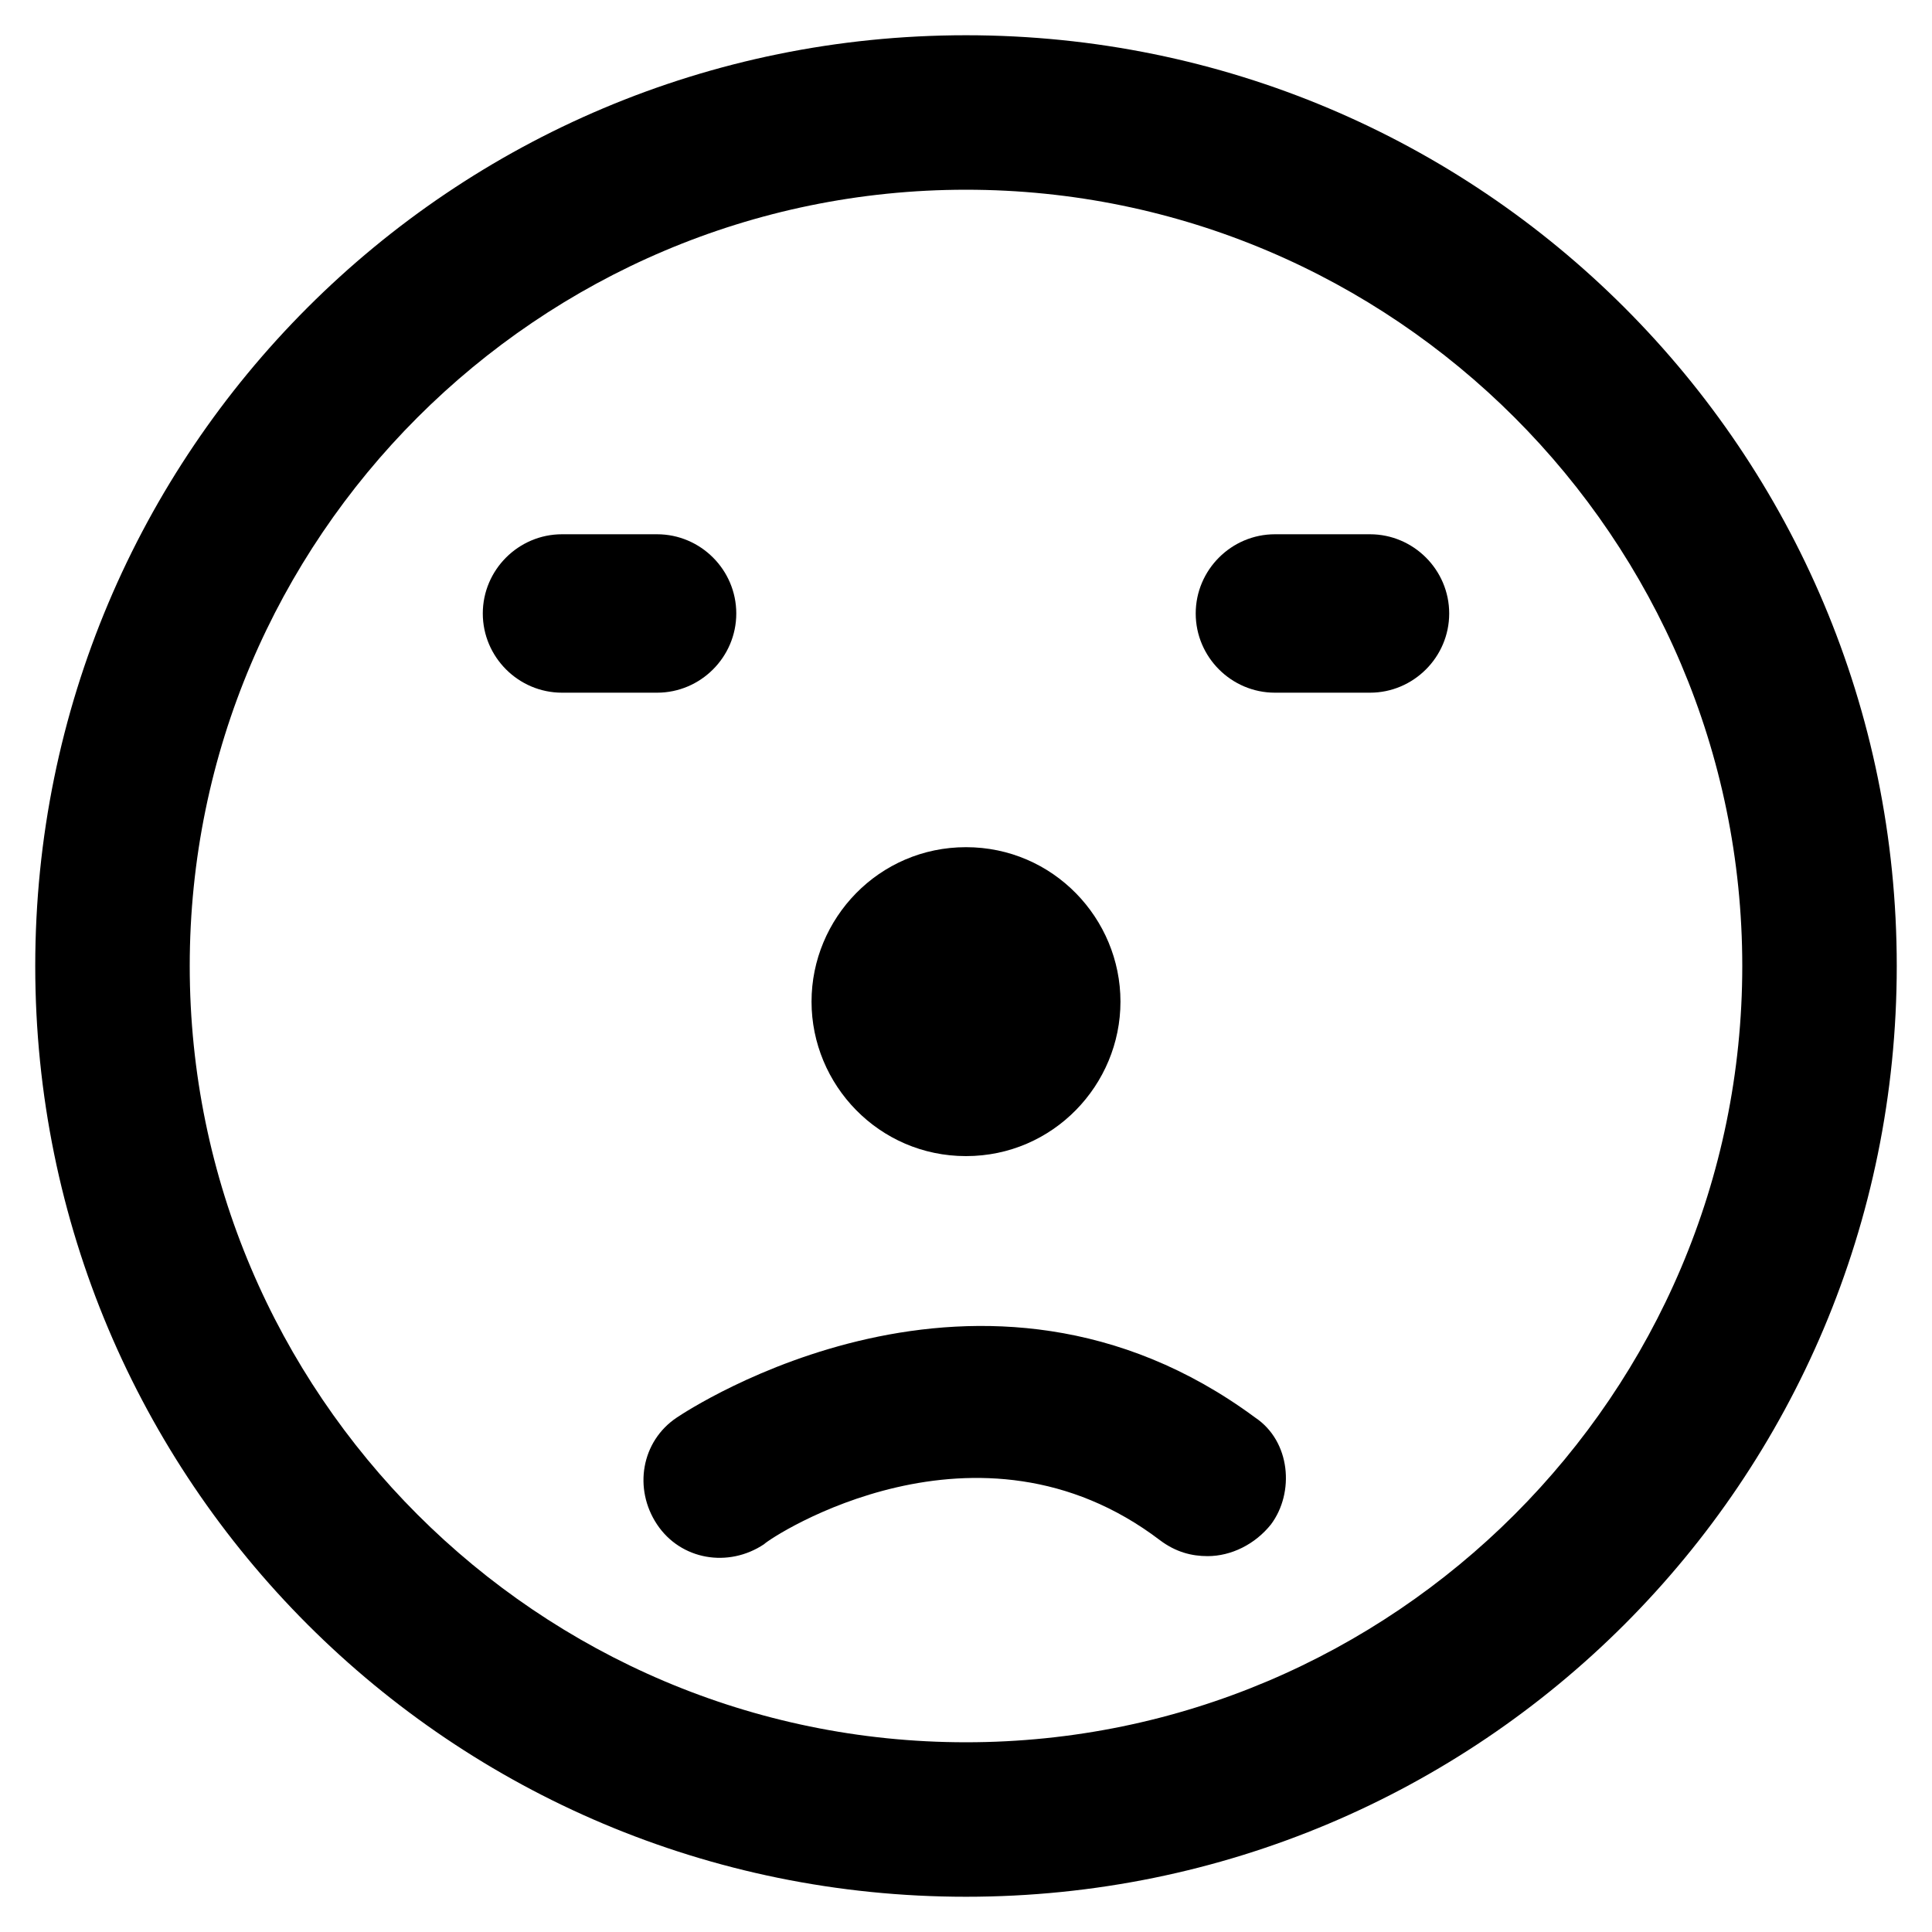
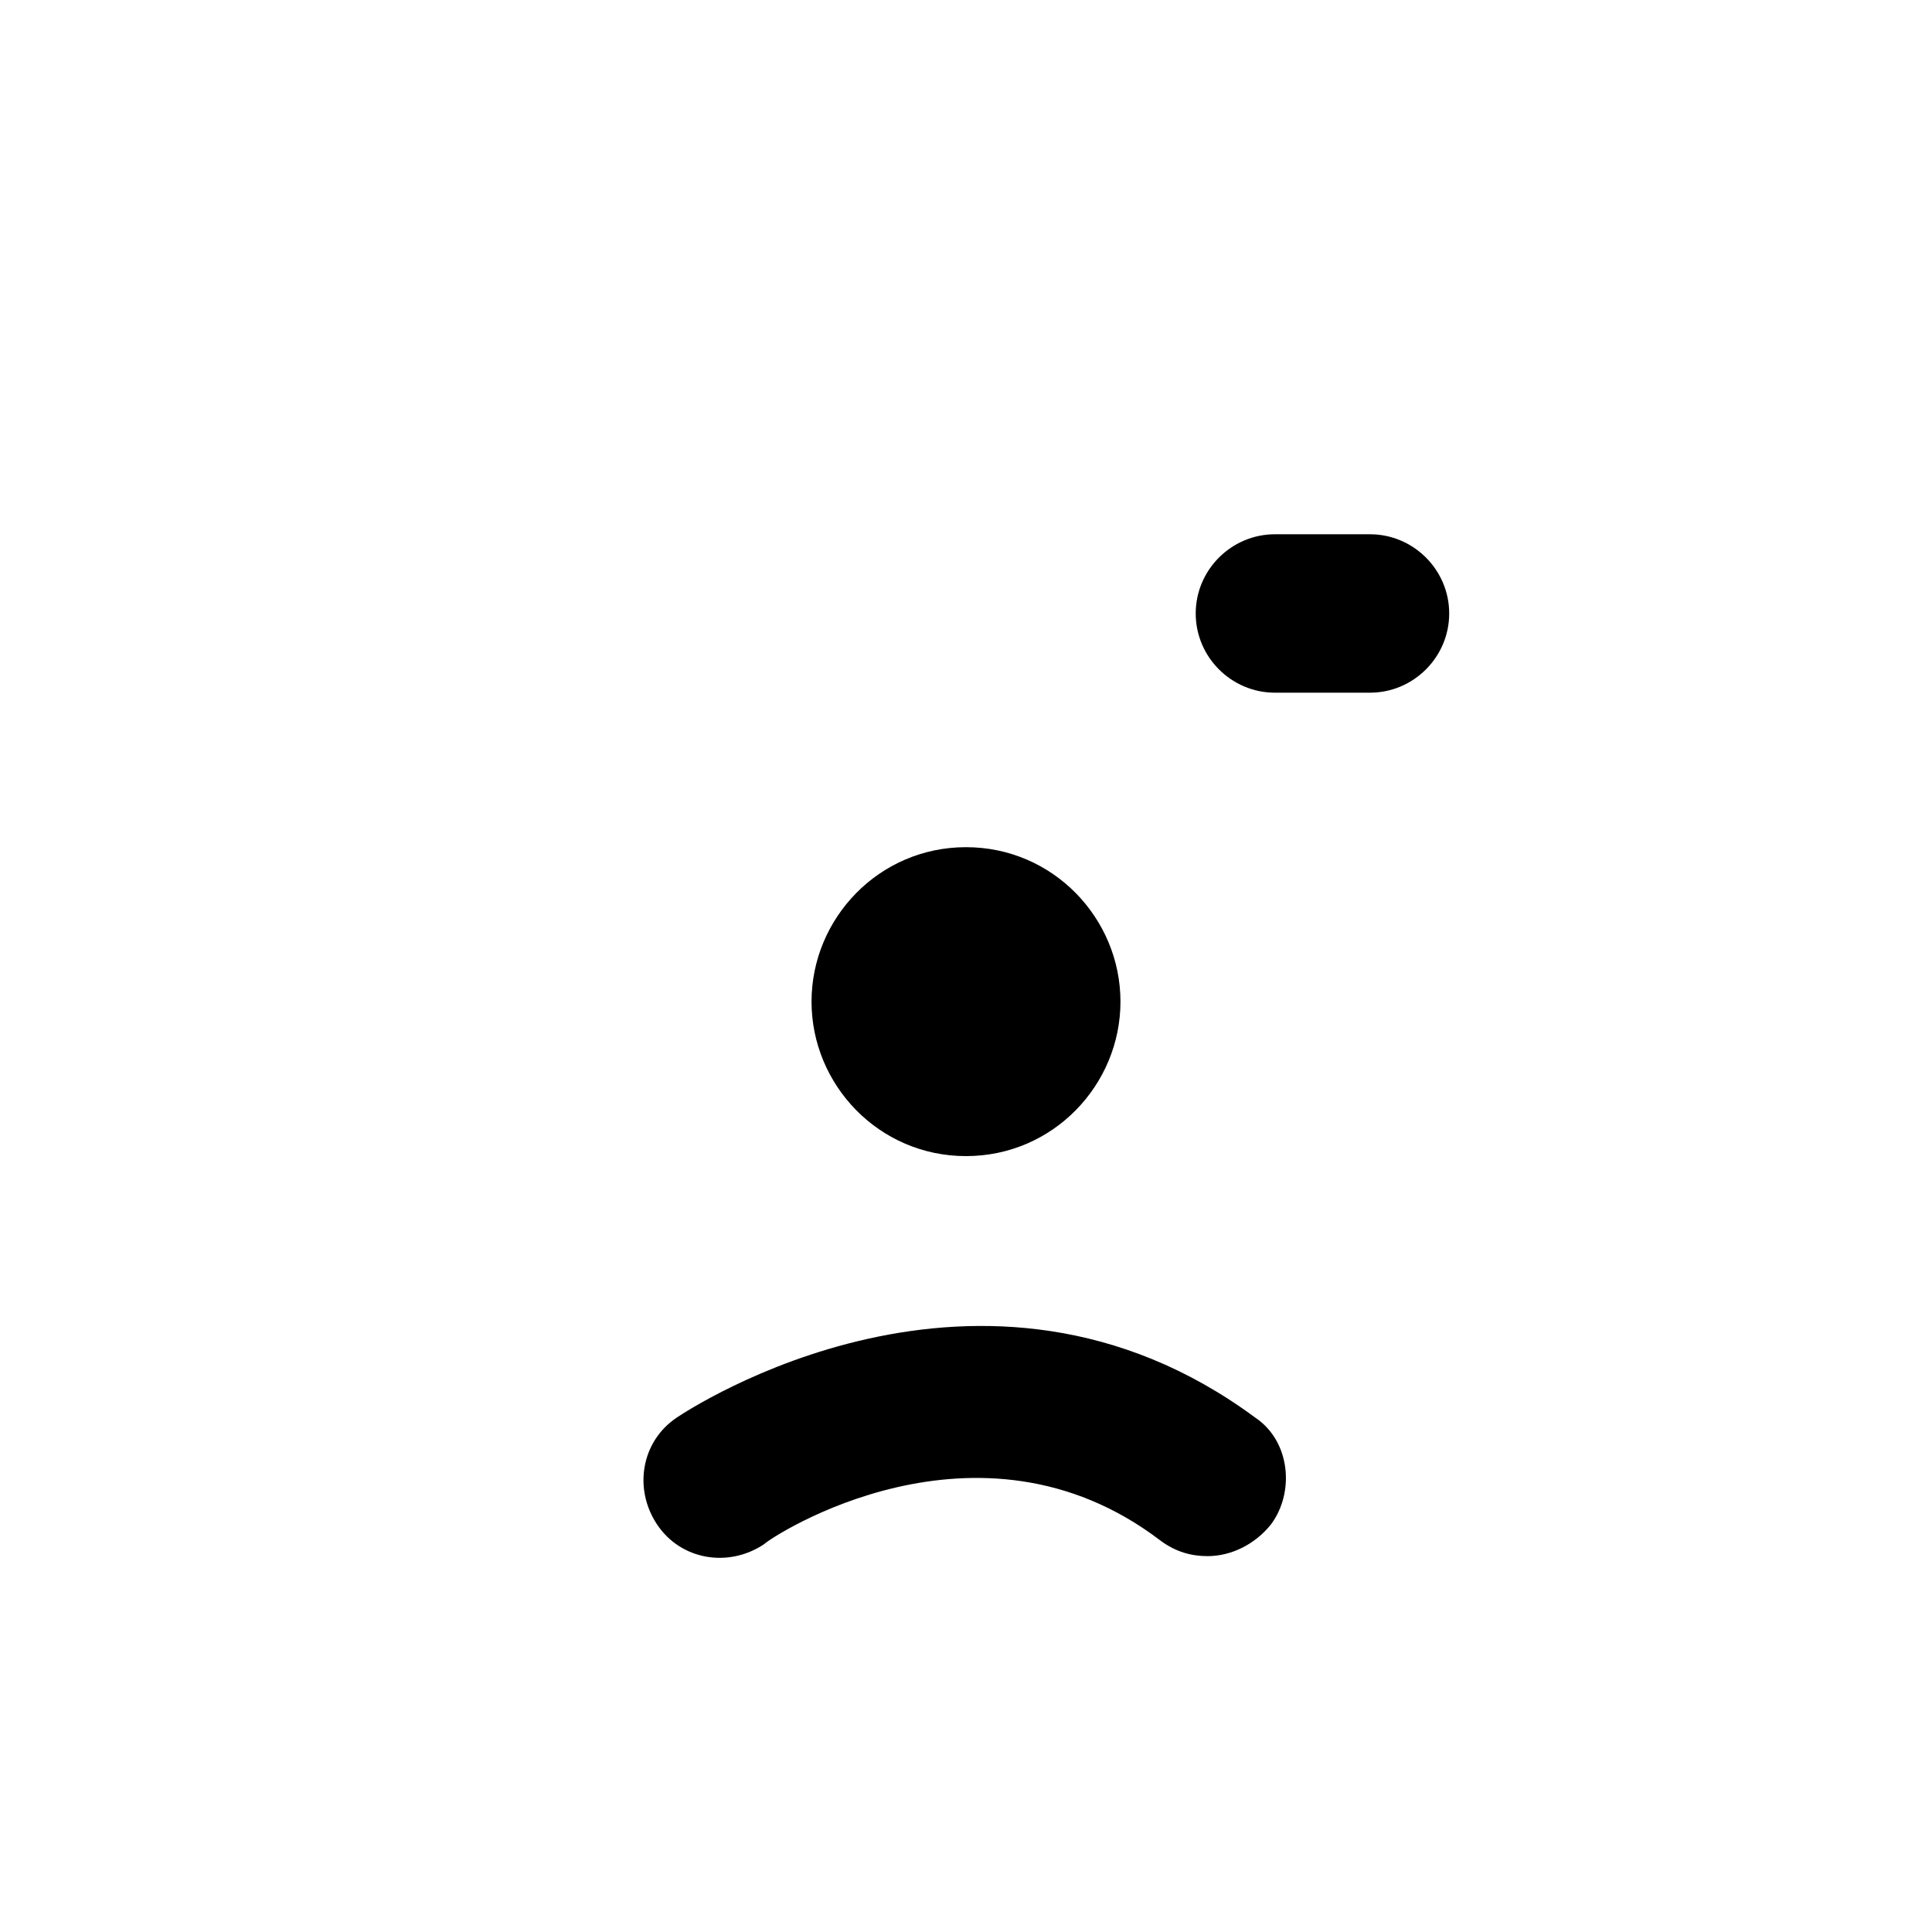
<svg xmlns="http://www.w3.org/2000/svg" fill="#000000" width="800px" height="800px" version="1.1" viewBox="144 144 512 512">
  <g>
-     <path d="m400 646.66c-136.45 0-246.66-110.21-246.66-246.66 0-136.45 110.21-246.66 246.66-246.66 136.45 0 246.66 110.21 246.66 246.66 0 136.45-110.21 246.66-246.66 246.66zm0-452.38c-113.36 0-205.72 92.363-205.72 205.72 0 113.36 92.363 205.72 205.72 205.72 113.36 0 205.72-92.367 205.72-205.72 0-113.36-92.367-205.72-205.72-205.72z" />
    <path d="m400 450.38c-23.09 0-40.934-18.895-40.934-40.934-0.004-22.043 17.84-40.934 40.934-40.934 23.09 0 40.934 18.895 40.934 40.934 0 22.043-17.844 40.934-40.934 40.934z" />
    <path d="m464.02 556.39c-4.199 0-8.398-1.051-12.594-4.199-48.281-36.734-102.86-1.051-104.96 1.051-9.445 6.297-22.043 4.199-28.34-5.246-6.297-9.445-4.199-22.043 5.246-28.34 3.148-2.098 80.82-53.531 153.24 0 9.445 6.297 10.496 19.941 4.199 28.34-4.195 5.246-10.496 8.395-16.793 8.395z" />
-     <path d="m318.13 327.57h-25.191c-11.547 0-20.992-9.445-20.992-20.992s9.445-20.992 20.992-20.992h25.191c11.547 0 20.992 9.445 20.992 20.992s-9.445 20.992-20.992 20.992z" />
    <path d="m507.06 327.57h-25.191c-11.547 0-20.992-9.445-20.992-20.992s9.445-20.992 20.992-20.992h25.191c11.547 0 20.992 9.445 20.992 20.992s-9.445 20.992-20.992 20.992z" />
  </g>
</svg>